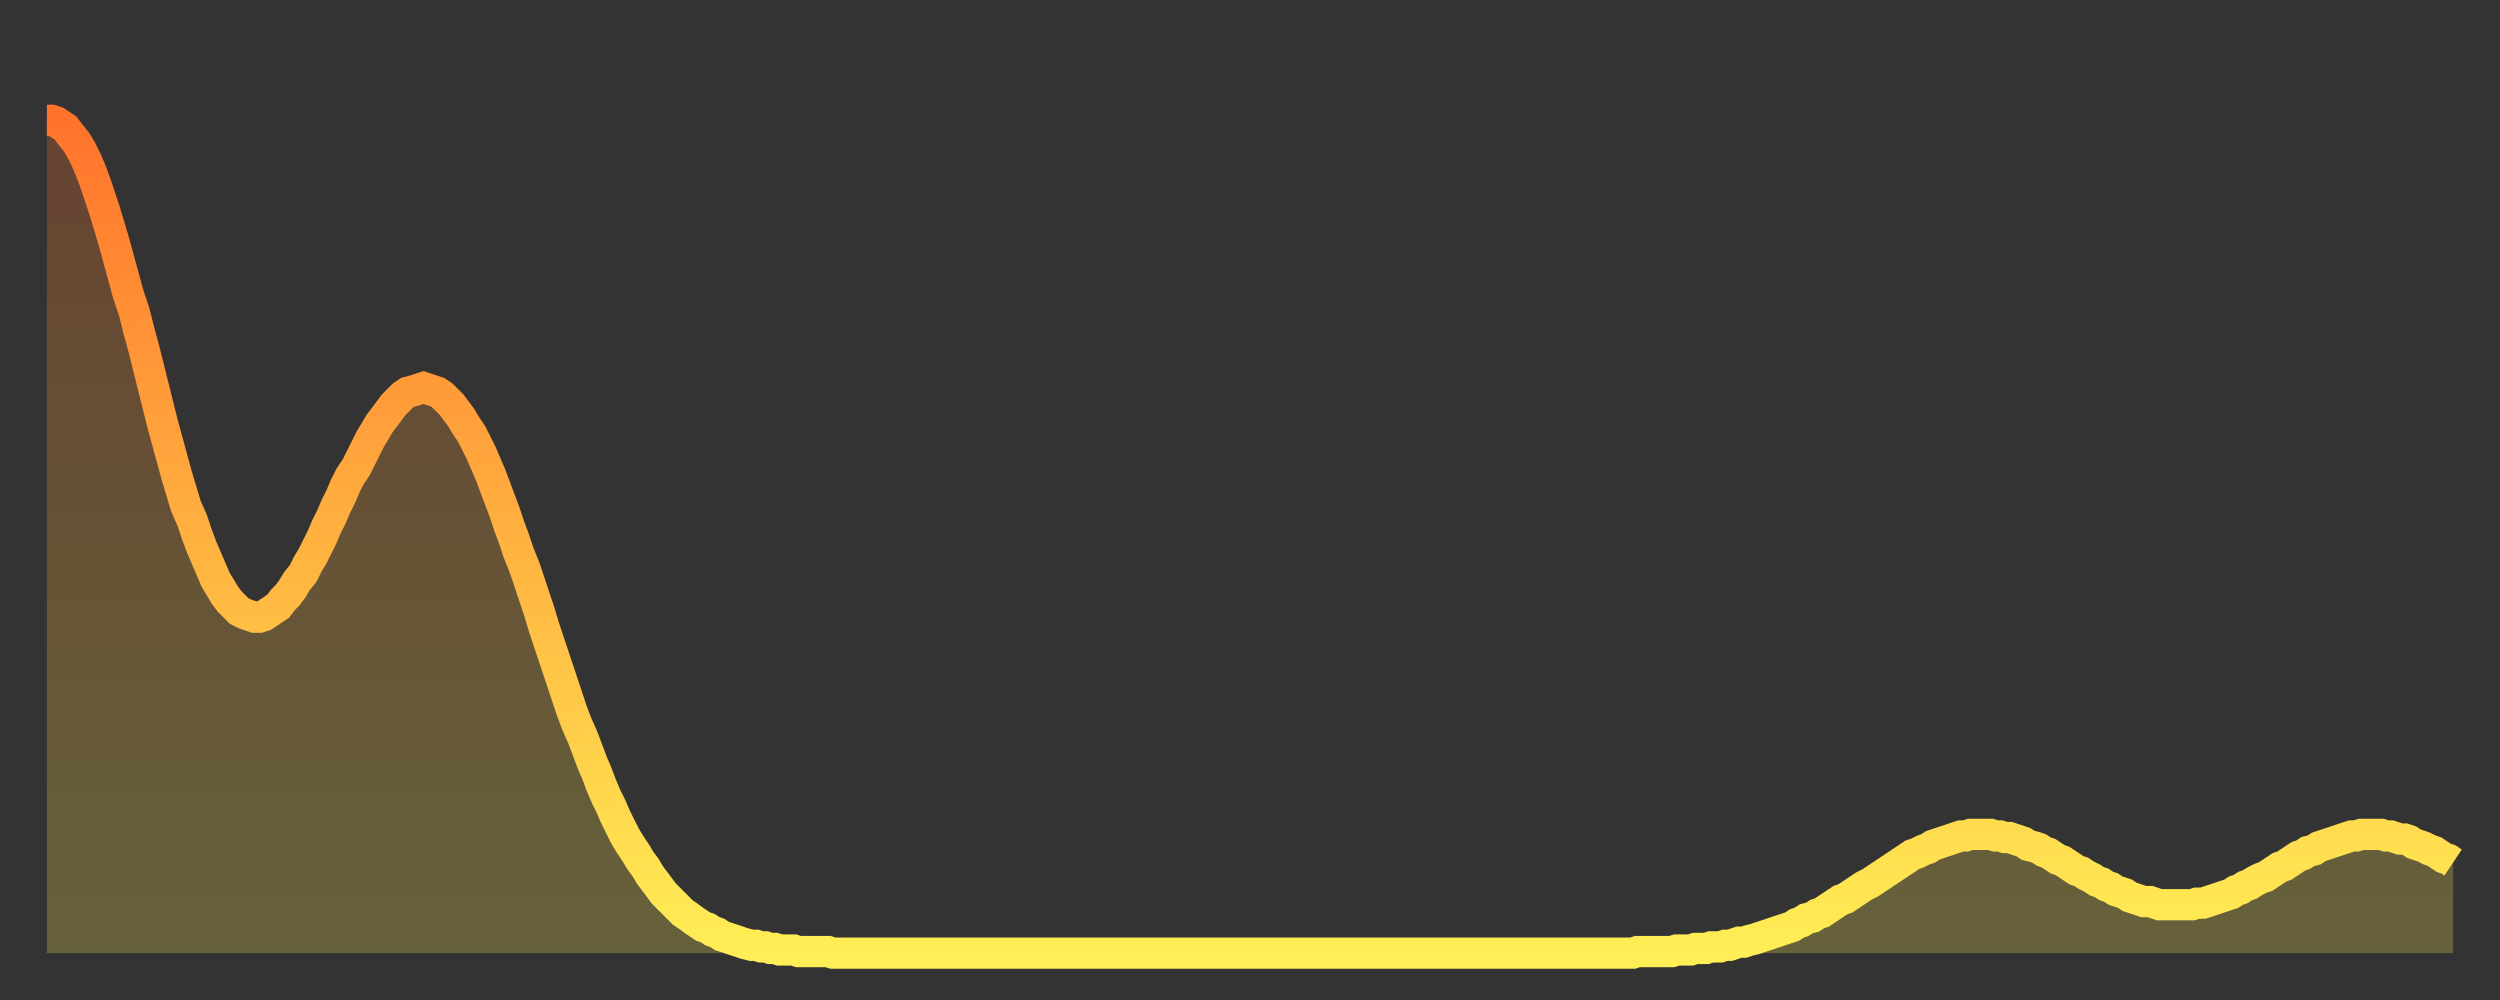
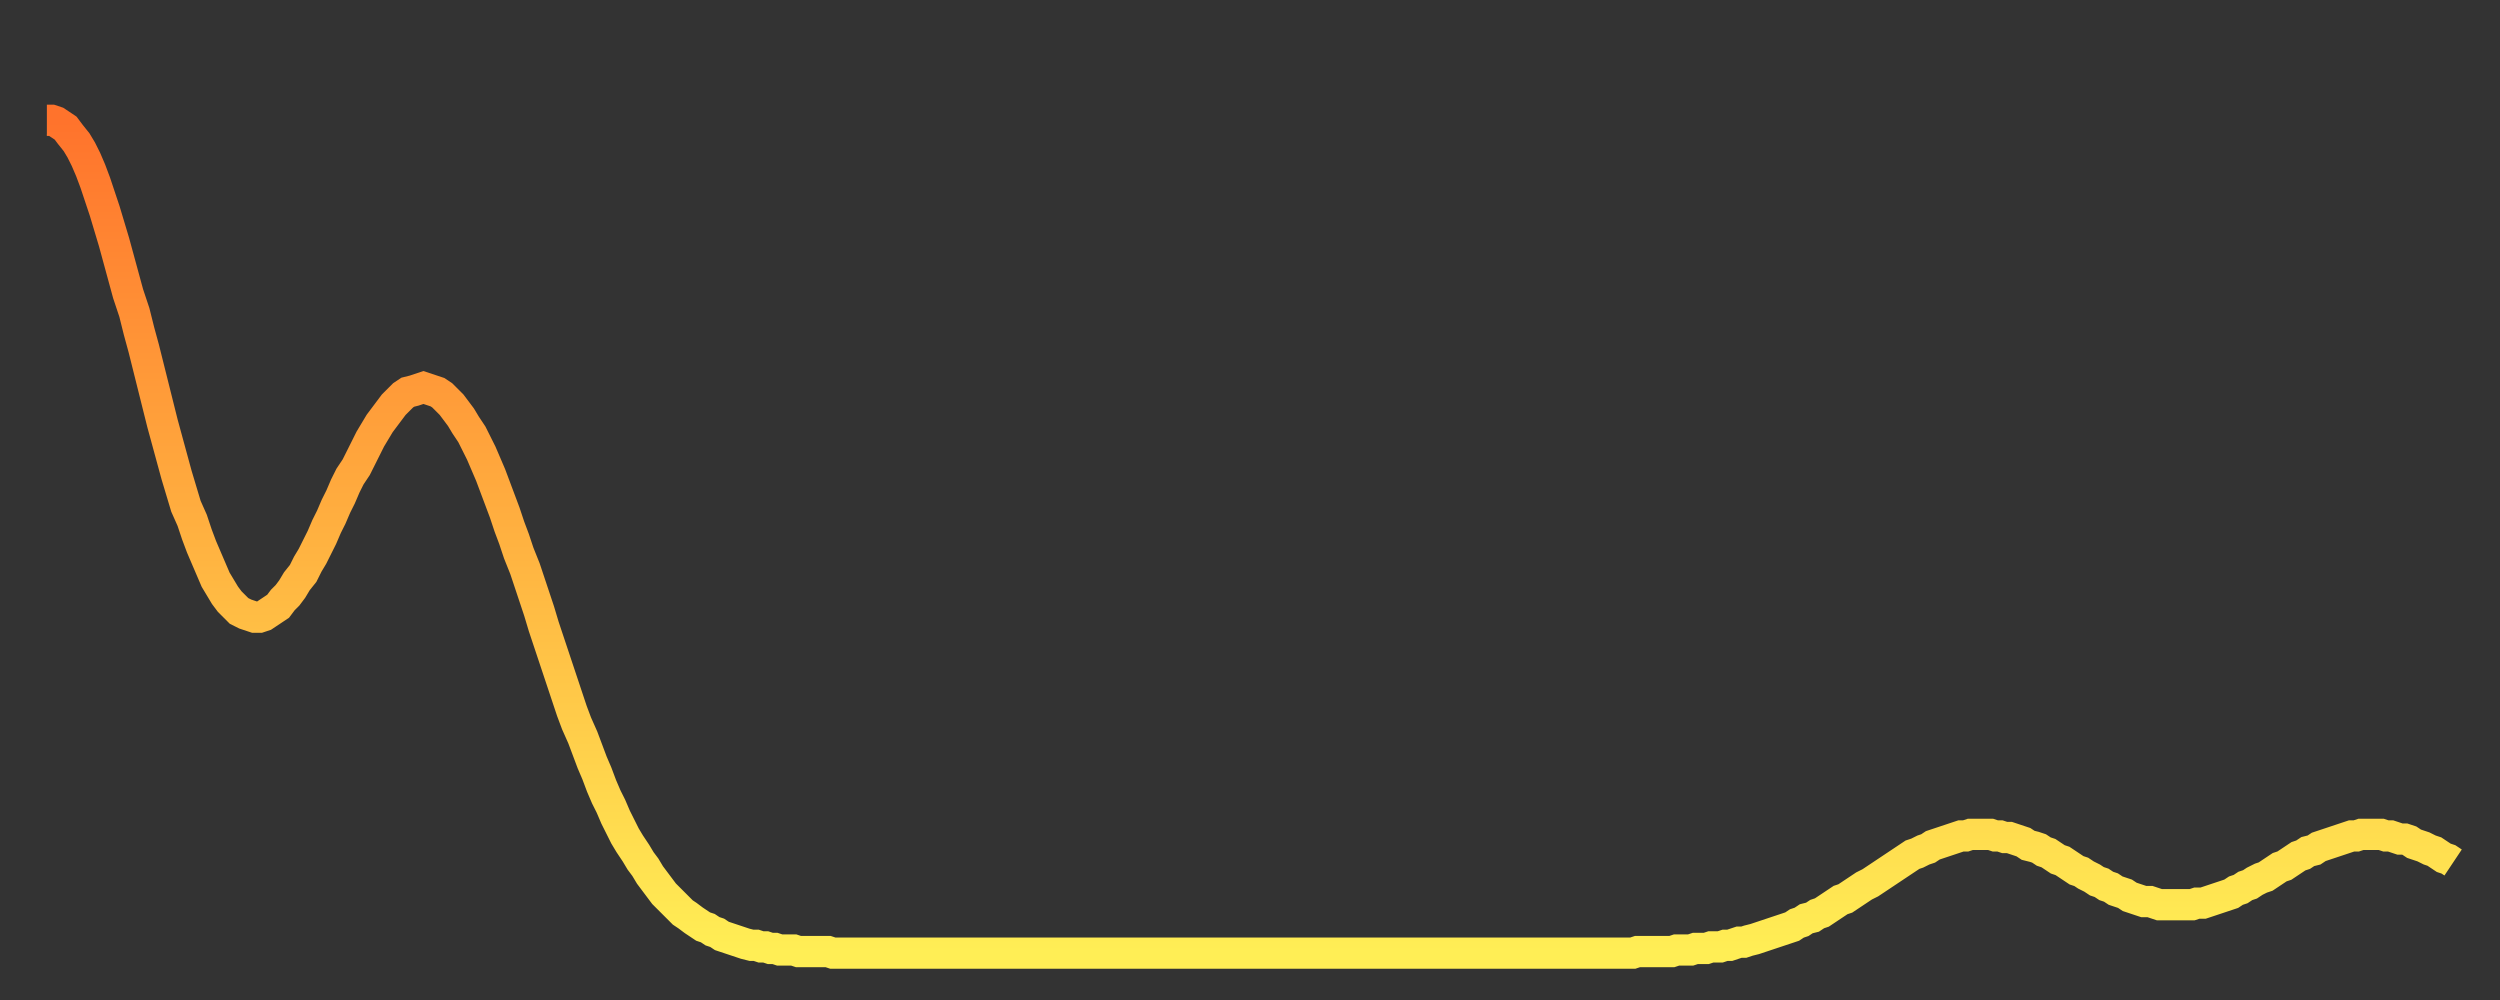
<svg xmlns="http://www.w3.org/2000/svg" baseProfile="full" height="64" version="1.1" width="160">
  <rect width="100%" height="100%" fill="#333333" stroke="none" />
  <defs>
    <linearGradient id="id235576" x1="0" x2="0" y1="0" y2="1">
      <stop offset="0%" stop-color="#ff732c" />
      <stop offset="50%" stop-color="#ffb140" />
      <stop offset="100%" stop-color="#ffee55" />
    </linearGradient>
  </defs>
  <g transform="translate(3,3)">
    <g>
      <path d="M 0.0 4.7 L 0.3 4.7 0.6 4.8 0.9 5.0 1.2 5.2 1.5 5.6 1.9 6.1 2.2 6.6 2.5 7.2 2.8 7.9 3.1 8.7 3.4 9.6 3.7 10.5 4.0 11.5 4.3 12.5 4.6 13.6 4.9 14.7 5.2 15.8 5.6 17.0 5.9 18.2 6.2 19.3 6.5 20.5 6.8 21.7 7.1 22.9 7.4 24.1 7.7 25.2 8.0 26.3 8.3 27.4 8.6 28.4 8.9 29.4 9.3 30.3 9.6 31.2 9.9 32.0 10.2 32.7 10.5 33.4 10.8 34.1 11.1 34.6 11.4 35.1 11.7 35.5 12.0 35.8 12.3 36.1 12.7 36.3 13.0 36.4 13.3 36.5 13.6 36.5 13.9 36.4 14.2 36.2 14.5 36.0 14.8 35.8 15.1 35.4 15.4 35.1 15.7 34.7 16.0 34.2 16.4 33.7 16.7 33.1 17.0 32.6 17.3 32.0 17.6 31.4 17.9 30.7 18.2 30.1 18.5 29.4 18.8 28.8 19.1 28.1 19.4 27.5 19.8 26.9 20.1 26.3 20.4 25.7 20.7 25.1 21.0 24.6 21.3 24.1 21.6 23.7 21.9 23.3 22.2 22.9 22.5 22.6 22.8 22.3 23.1 22.1 23.5 22.0 23.8 21.9 24.1 21.8 24.4 21.9 24.7 22.0 25.0 22.1 25.3 22.3 25.6 22.6 25.9 22.9 26.2 23.3 26.5 23.7 26.8 24.2 27.2 24.8 27.5 25.4 27.8 26.0 28.1 26.7 28.4 27.4 28.7 28.2 29.0 29.0 29.3 29.8 29.6 30.7 29.9 31.5 30.2 32.4 30.6 33.4 30.9 34.3 31.2 35.2 31.5 36.1 31.8 37.1 32.1 38.0 32.4 38.9 32.7 39.8 33.0 40.7 33.3 41.6 33.6 42.5 33.9 43.3 34.3 44.2 34.6 45.0 34.9 45.8 35.2 46.5 35.5 47.3 35.8 48.0 36.1 48.6 36.4 49.3 36.7 49.9 37.0 50.5 37.3 51.0 37.7 51.6 38.0 52.1 38.3 52.5 38.6 53.0 38.9 53.4 39.2 53.8 39.5 54.2 39.8 54.5 40.1 54.8 40.4 55.1 40.7 55.4 41.0 55.6 41.4 55.9 41.7 56.1 42.0 56.3 42.3 56.4 42.6 56.6 42.9 56.7 43.2 56.9 43.5 57.0 43.8 57.1 44.1 57.2 44.4 57.3 44.7 57.4 45.1 57.5 45.4 57.5 45.7 57.6 46.0 57.6 46.3 57.7 46.6 57.7 46.9 57.8 47.2 57.8 47.5 57.8 47.8 57.8 48.1 57.9 48.5 57.9 48.8 57.9 49.1 57.9 49.4 57.9 49.7 57.9 50.0 57.9 50.3 58.0 50.6 58.0 50.9 58.0 51.2 58.0 51.5 58.0 51.8 58.0 52.2 58.0 52.5 58.0 52.8 58.0 53.1 58.0 53.4 58.0 53.7 58.0 54.0 58.0 54.3 58.0 54.6 58.0 54.9 58.0 55.2 58.0 55.6 58.0 55.9 58.0 56.2 58.0 56.5 58.0 56.8 58.0 57.1 58.0 57.4 58.0 57.7 58.0 58.0 58.0 58.3 58.0 58.6 58.0 58.9 58.0 59.3 58.0 59.6 58.0 59.9 58.0 60.2 58.0 60.5 58.0 60.8 58.0 61.1 58.0 61.4 58.0 61.7 58.0 62.0 58.0 62.3 58.0 62.6 58.0 63.0 58.0 63.3 58.0 63.6 58.0 63.9 58.0 64.2 58.0 64.5 58.0 64.8 58.0 65.1 58.0 65.4 58.0 65.7 58.0 66.0 58.0 66.4 58.0 66.7 58.0 67.0 58.0 67.3 58.0 67.6 58.0 67.9 58.0 68.2 58.0 68.5 58.0 68.8 58.0 69.1 58.0 69.4 58.0 69.7 58.0 70.1 58.0 70.4 58.0 70.7 58.0 71.0 58.0 71.3 58.0 71.6 58.0 71.9 58.0 72.2 58.0 72.5 58.0 72.8 58.0 73.1 58.0 73.5 58.0 73.8 58.0 74.1 58.0 74.4 58.0 74.7 58.0 75.0 58.0 75.3 58.0 75.6 58.0 75.9 58.0 76.2 58.0 76.5 58.0 76.8 58.0 77.2 58.0 77.5 58.0 77.8 58.0 78.1 58.0 78.4 58.0 78.7 58.0 79.0 58.0 79.3 58.0 79.6 58.0 79.9 58.0 80.2 58.0 80.5 58.0 80.9 58.0 81.2 58.0 81.5 58.0 81.8 58.0 82.1 58.0 82.4 58.0 82.7 58.0 83.0 58.0 83.3 58.0 83.6 58.0 83.9 58.0 84.3 58.0 84.6 58.0 84.9 58.0 85.2 58.0 85.5 58.0 85.8 58.0 86.1 58.0 86.4 58.0 86.7 58.0 87.0 58.0 87.3 58.0 87.6 58.0 88.0 58.0 88.3 58.0 88.6 58.0 88.9 58.0 89.2 58.0 89.5 58.0 89.8 58.0 90.1 58.0 90.4 58.0 90.7 58.0 91.0 58.0 91.4 58.0 91.7 58.0 92.0 58.0 92.3 58.0 92.6 58.0 92.9 58.0 93.2 58.0 93.5 58.0 93.8 58.0 94.1 58.0 94.4 58.0 94.7 58.0 95.1 58.0 95.4 58.0 95.7 58.0 96.0 58.0 96.3 58.0 96.6 58.0 96.9 58.0 97.2 58.0 97.5 58.0 97.8 58.0 98.1 58.0 98.4 58.0 98.8 58.0 99.1 58.0 99.4 58.0 99.7 58.0 100.0 58.0 100.3 58.0 100.6 58.0 100.9 58.0 101.2 58.0 101.5 58.0 101.8 57.9 102.2 57.9 102.5 57.9 102.8 57.9 103.1 57.9 103.4 57.9 103.7 57.9 104.0 57.9 104.3 57.8 104.6 57.8 104.9 57.8 105.2 57.8 105.5 57.7 105.9 57.7 106.2 57.7 106.5 57.6 106.8 57.6 107.1 57.6 107.4 57.5 107.7 57.5 108.0 57.4 108.3 57.3 108.6 57.3 108.9 57.2 109.3 57.1 109.6 57.0 109.9 56.9 110.2 56.8 110.5 56.7 110.8 56.6 111.1 56.5 111.4 56.4 111.7 56.3 112.0 56.1 112.3 56.0 112.6 55.8 113.0 55.7 113.3 55.5 113.6 55.4 113.9 55.2 114.2 55.0 114.5 54.8 114.8 54.6 115.1 54.5 115.4 54.3 115.7 54.1 116.0 53.9 116.3 53.7 116.7 53.5 117.0 53.3 117.3 53.1 117.6 52.9 117.9 52.7 118.2 52.5 118.5 52.3 118.8 52.1 119.1 51.9 119.4 51.7 119.7 51.6 120.1 51.4 120.4 51.3 120.7 51.1 121.0 51.0 121.3 50.9 121.6 50.8 121.9 50.7 122.2 50.6 122.5 50.5 122.8 50.5 123.1 50.4 123.4 50.4 123.8 50.4 124.1 50.4 124.4 50.4 124.7 50.5 125.0 50.5 125.3 50.6 125.6 50.6 125.9 50.7 126.2 50.8 126.5 50.9 126.8 51.1 127.2 51.2 127.5 51.3 127.8 51.5 128.1 51.6 128.4 51.8 128.7 52.0 129.0 52.1 129.3 52.3 129.6 52.5 129.9 52.7 130.2 52.8 130.5 53.0 130.9 53.2 131.2 53.4 131.5 53.5 131.8 53.7 132.1 53.8 132.4 54.0 132.7 54.1 133.0 54.2 133.3 54.4 133.6 54.5 133.9 54.6 134.2 54.7 134.6 54.7 134.9 54.8 135.2 54.9 135.5 54.9 135.8 54.9 136.1 54.9 136.4 54.9 136.7 54.9 137.0 54.9 137.3 54.9 137.6 54.8 138.0 54.8 138.3 54.7 138.6 54.6 138.9 54.5 139.2 54.4 139.5 54.3 139.8 54.2 140.1 54.0 140.4 53.9 140.7 53.7 141.0 53.6 141.3 53.4 141.7 53.2 142.0 53.1 142.3 52.9 142.6 52.7 142.9 52.5 143.2 52.4 143.5 52.2 143.8 52.0 144.1 51.8 144.4 51.7 144.7 51.5 145.1 51.4 145.4 51.2 145.7 51.1 146.0 51.0 146.3 50.9 146.6 50.8 146.9 50.7 147.2 50.6 147.5 50.5 147.8 50.5 148.1 50.4 148.4 50.4 148.8 50.4 149.1 50.4 149.4 50.4 149.7 50.5 150.0 50.5 150.3 50.6 150.6 50.7 150.9 50.7 151.2 50.8 151.5 51.0 151.8 51.1 152.1 51.2 152.5 51.4 152.8 51.5 153.1 51.7 153.4 51.9 153.7 52.0 154.0 52.2" fill="none" id="graph-curve" opacity="1" stroke="url(#id235576)" stroke-width="2" />
-       <path d="M 0 58 L 0.0 4.7 0.3 4.7 0.6 4.8 0.9 5.0 1.2 5.2 1.5 5.6 1.9 6.1 2.2 6.6 2.5 7.2 2.8 7.9 3.1 8.7 3.4 9.6 3.7 10.5 4.0 11.5 4.3 12.5 4.6 13.6 4.9 14.7 5.2 15.8 5.6 17.0 5.9 18.2 6.2 19.3 6.5 20.5 6.8 21.7 7.1 22.9 7.4 24.1 7.7 25.2 8.0 26.3 8.3 27.4 8.6 28.4 8.9 29.4 9.3 30.3 9.6 31.2 9.9 32.0 10.2 32.7 10.5 33.4 10.8 34.1 11.1 34.6 11.4 35.1 11.7 35.5 12.0 35.8 12.3 36.1 12.7 36.3 13.0 36.4 13.3 36.5 13.6 36.5 13.9 36.4 14.2 36.2 14.5 36.0 14.8 35.8 15.1 35.4 15.4 35.1 15.7 34.7 16.0 34.2 16.4 33.7 16.7 33.1 17.0 32.6 17.3 32.0 17.6 31.4 17.9 30.7 18.2 30.1 18.5 29.4 18.8 28.8 19.1 28.1 19.4 27.5 19.8 26.9 20.1 26.3 20.4 25.7 20.7 25.1 21.0 24.6 21.3 24.1 21.6 23.7 21.9 23.3 22.2 22.9 22.5 22.6 22.8 22.3 23.1 22.1 23.5 22.0 23.8 21.9 24.1 21.8 24.4 21.9 24.7 22.0 25.0 22.1 25.3 22.3 25.6 22.6 25.9 22.9 26.2 23.3 26.5 23.7 26.8 24.2 27.2 24.8 27.5 25.4 27.8 26.0 28.1 26.7 28.4 27.4 28.7 28.2 29.0 29.0 29.3 29.8 29.6 30.7 29.9 31.5 30.2 32.4 30.6 33.4 30.9 34.3 31.2 35.2 31.5 36.1 31.8 37.1 32.1 38.0 32.4 38.9 32.7 39.8 33.0 40.7 33.3 41.6 33.6 42.5 33.9 43.3 34.3 44.2 34.6 45.0 34.9 45.8 35.2 46.5 35.5 47.3 35.8 48.0 36.1 48.6 36.4 49.3 36.7 49.9 37.0 50.5 37.3 51.0 37.7 51.6 38.0 52.1 38.3 52.5 38.6 53.0 38.9 53.4 39.2 53.8 39.5 54.2 39.8 54.5 40.1 54.8 40.4 55.1 40.7 55.4 41.0 55.6 41.4 55.9 41.7 56.1 42.0 56.3 42.3 56.4 42.6 56.6 42.9 56.7 43.2 56.9 43.5 57.0 43.8 57.1 44.1 57.2 44.4 57.3 44.7 57.4 45.1 57.5 45.4 57.5 45.7 57.6 46.0 57.6 46.3 57.7 46.6 57.7 46.9 57.8 47.2 57.8 47.5 57.8 47.8 57.8 48.1 57.9 48.5 57.9 48.8 57.9 49.1 57.9 49.4 57.9 49.7 57.9 50.0 57.9 50.3 58.0 50.6 58.0 50.9 58.0 51.2 58.0 51.5 58.0 51.8 58.0 52.2 58.0 52.5 58.0 52.8 58.0 53.1 58.0 53.4 58.0 53.7 58.0 54.0 58.0 54.3 58.0 54.6 58.0 54.9 58.0 55.2 58.0 55.6 58.0 55.9 58.0 56.2 58.0 56.5 58.0 56.8 58.0 57.1 58.0 57.4 58.0 57.7 58.0 58.0 58.0 58.3 58.0 58.6 58.0 58.9 58.0 59.3 58.0 59.6 58.0 59.9 58.0 60.2 58.0 60.5 58.0 60.8 58.0 61.1 58.0 61.4 58.0 61.7 58.0 62.0 58.0 62.3 58.0 62.6 58.0 63.0 58.0 63.3 58.0 63.6 58.0 63.9 58.0 64.2 58.0 64.5 58.0 64.8 58.0 65.1 58.0 65.4 58.0 65.7 58.0 66.0 58.0 66.4 58.0 66.7 58.0 67.0 58.0 67.3 58.0 67.6 58.0 67.9 58.0 68.2 58.0 68.5 58.0 68.8 58.0 69.1 58.0 69.4 58.0 69.7 58.0 70.1 58.0 70.4 58.0 70.7 58.0 71.0 58.0 71.3 58.0 71.6 58.0 71.9 58.0 72.2 58.0 72.5 58.0 72.8 58.0 73.1 58.0 73.5 58.0 73.8 58.0 74.1 58.0 74.4 58.0 74.7 58.0 75.0 58.0 75.3 58.0 75.6 58.0 75.9 58.0 76.2 58.0 76.5 58.0 76.8 58.0 77.2 58.0 77.5 58.0 77.8 58.0 78.1 58.0 78.4 58.0 78.7 58.0 79.0 58.0 79.3 58.0 79.6 58.0 79.9 58.0 80.2 58.0 80.5 58.0 80.9 58.0 81.2 58.0 81.5 58.0 81.8 58.0 82.1 58.0 82.4 58.0 82.7 58.0 83.0 58.0 83.3 58.0 83.6 58.0 83.9 58.0 84.3 58.0 84.6 58.0 84.9 58.0 85.2 58.0 85.5 58.0 85.8 58.0 86.1 58.0 86.4 58.0 86.7 58.0 87.0 58.0 87.3 58.0 87.6 58.0 88.0 58.0 88.3 58.0 88.6 58.0 88.9 58.0 89.2 58.0 89.5 58.0 89.8 58.0 90.1 58.0 90.4 58.0 90.7 58.0 91.0 58.0 91.4 58.0 91.7 58.0 92.0 58.0 92.3 58.0 92.6 58.0 92.9 58.0 93.2 58.0 93.5 58.0 93.8 58.0 94.1 58.0 94.4 58.0 94.7 58.0 95.1 58.0 95.4 58.0 95.7 58.0 96.0 58.0 96.3 58.0 96.6 58.0 96.9 58.0 97.2 58.0 97.5 58.0 97.8 58.0 98.1 58.0 98.4 58.0 98.8 58.0 99.1 58.0 99.4 58.0 99.7 58.0 100.0 58.0 100.3 58.0 100.6 58.0 100.9 58.0 101.2 58.0 101.5 58.0 101.8 57.9 102.2 57.9 102.5 57.9 102.8 57.9 103.1 57.9 103.4 57.9 103.7 57.9 104.0 57.9 104.3 57.8 104.6 57.8 104.9 57.8 105.2 57.8 105.5 57.7 105.9 57.7 106.2 57.7 106.5 57.6 106.8 57.6 107.1 57.6 107.4 57.5 107.7 57.5 108.0 57.4 108.3 57.3 108.6 57.3 108.9 57.2 109.3 57.1 109.6 57.0 109.9 56.9 110.2 56.8 110.5 56.7 110.8 56.6 111.1 56.5 111.4 56.4 111.7 56.3 112.0 56.1 112.3 56.0 112.6 55.8 113.0 55.7 113.3 55.5 113.6 55.4 113.9 55.2 114.2 55.0 114.5 54.8 114.8 54.6 115.1 54.5 115.4 54.3 115.7 54.1 116.0 53.9 116.3 53.7 116.7 53.5 117.0 53.3 117.3 53.1 117.6 52.9 117.9 52.7 118.2 52.5 118.5 52.3 118.8 52.1 119.1 51.9 119.4 51.7 119.7 51.6 120.1 51.4 120.4 51.3 120.7 51.1 121.0 51.0 121.3 50.9 121.6 50.8 121.9 50.7 122.2 50.6 122.5 50.5 122.8 50.5 123.1 50.4 123.4 50.4 123.8 50.4 124.1 50.4 124.4 50.4 124.7 50.5 125.0 50.5 125.3 50.6 125.6 50.6 125.9 50.7 126.2 50.8 126.5 50.9 126.8 51.1 127.2 51.2 127.5 51.3 127.8 51.5 128.1 51.6 128.4 51.8 128.7 52.0 129.0 52.1 129.3 52.3 129.6 52.5 129.9 52.7 130.2 52.8 130.5 53.0 130.9 53.2 131.2 53.4 131.5 53.5 131.8 53.7 132.1 53.8 132.4 54.0 132.7 54.1 133.0 54.2 133.3 54.4 133.6 54.5 133.9 54.6 134.2 54.7 134.6 54.7 134.9 54.8 135.2 54.9 135.5 54.9 135.8 54.9 136.1 54.9 136.4 54.9 136.7 54.9 137.0 54.9 137.3 54.9 137.6 54.8 138.0 54.8 138.3 54.7 138.6 54.6 138.9 54.5 139.2 54.4 139.5 54.3 139.8 54.2 140.1 54.0 140.4 53.9 140.7 53.7 141.0 53.6 141.3 53.4 141.7 53.2 142.0 53.1 142.3 52.9 142.6 52.7 142.9 52.5 143.2 52.4 143.5 52.2 143.8 52.0 144.1 51.8 144.4 51.7 144.7 51.5 145.1 51.4 145.4 51.2 145.7 51.1 146.0 51.0 146.3 50.9 146.6 50.8 146.9 50.7 147.2 50.6 147.5 50.5 147.8 50.5 148.1 50.4 148.4 50.4 148.8 50.4 149.1 50.4 149.4 50.4 149.7 50.5 150.0 50.5 150.3 50.6 150.6 50.7 150.9 50.7 151.2 50.8 151.5 51.0 151.8 51.1 152.1 51.2 152.5 51.4 152.8 51.5 153.1 51.7 153.4 51.9 153.7 52.0 154.0 52.2 154 58" fill="url(#id235576)" fill-opacity=".25" id="graph-shadow" />
    </g>
  </g>
</svg>